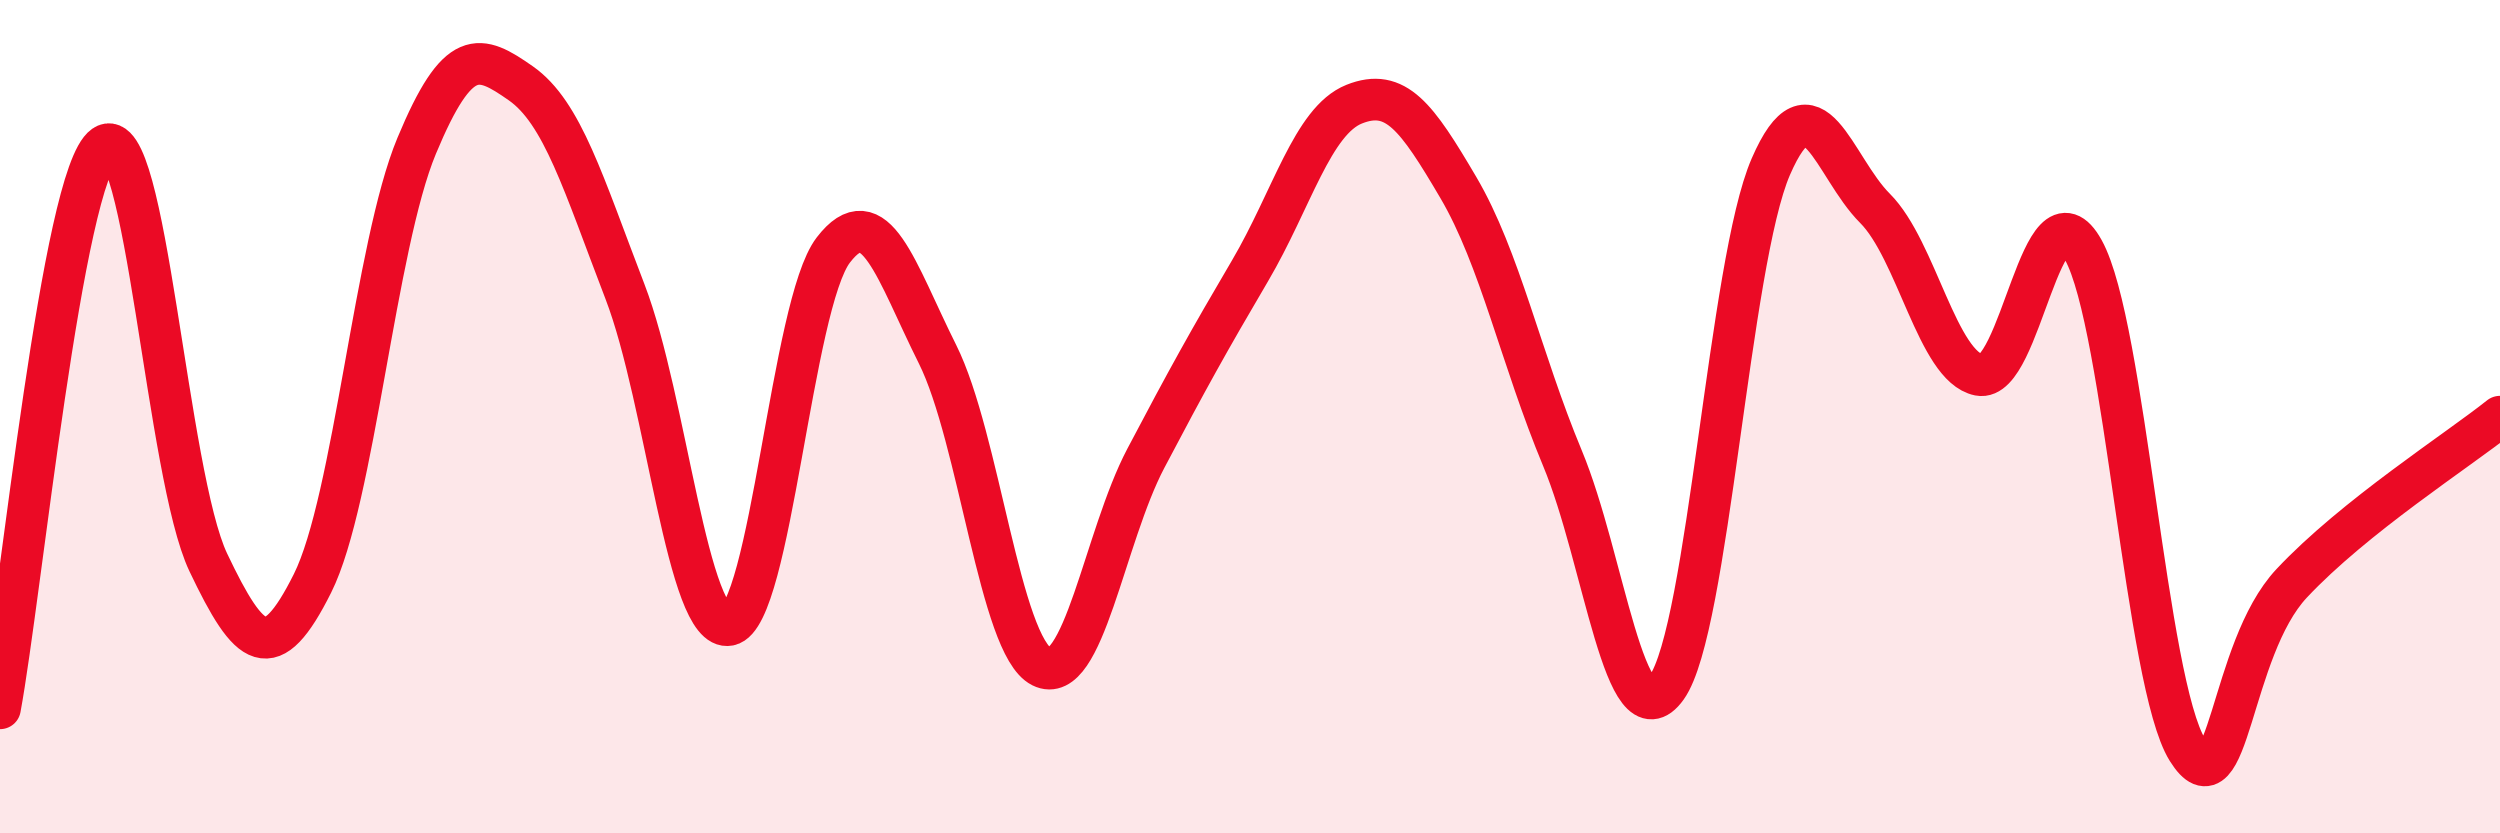
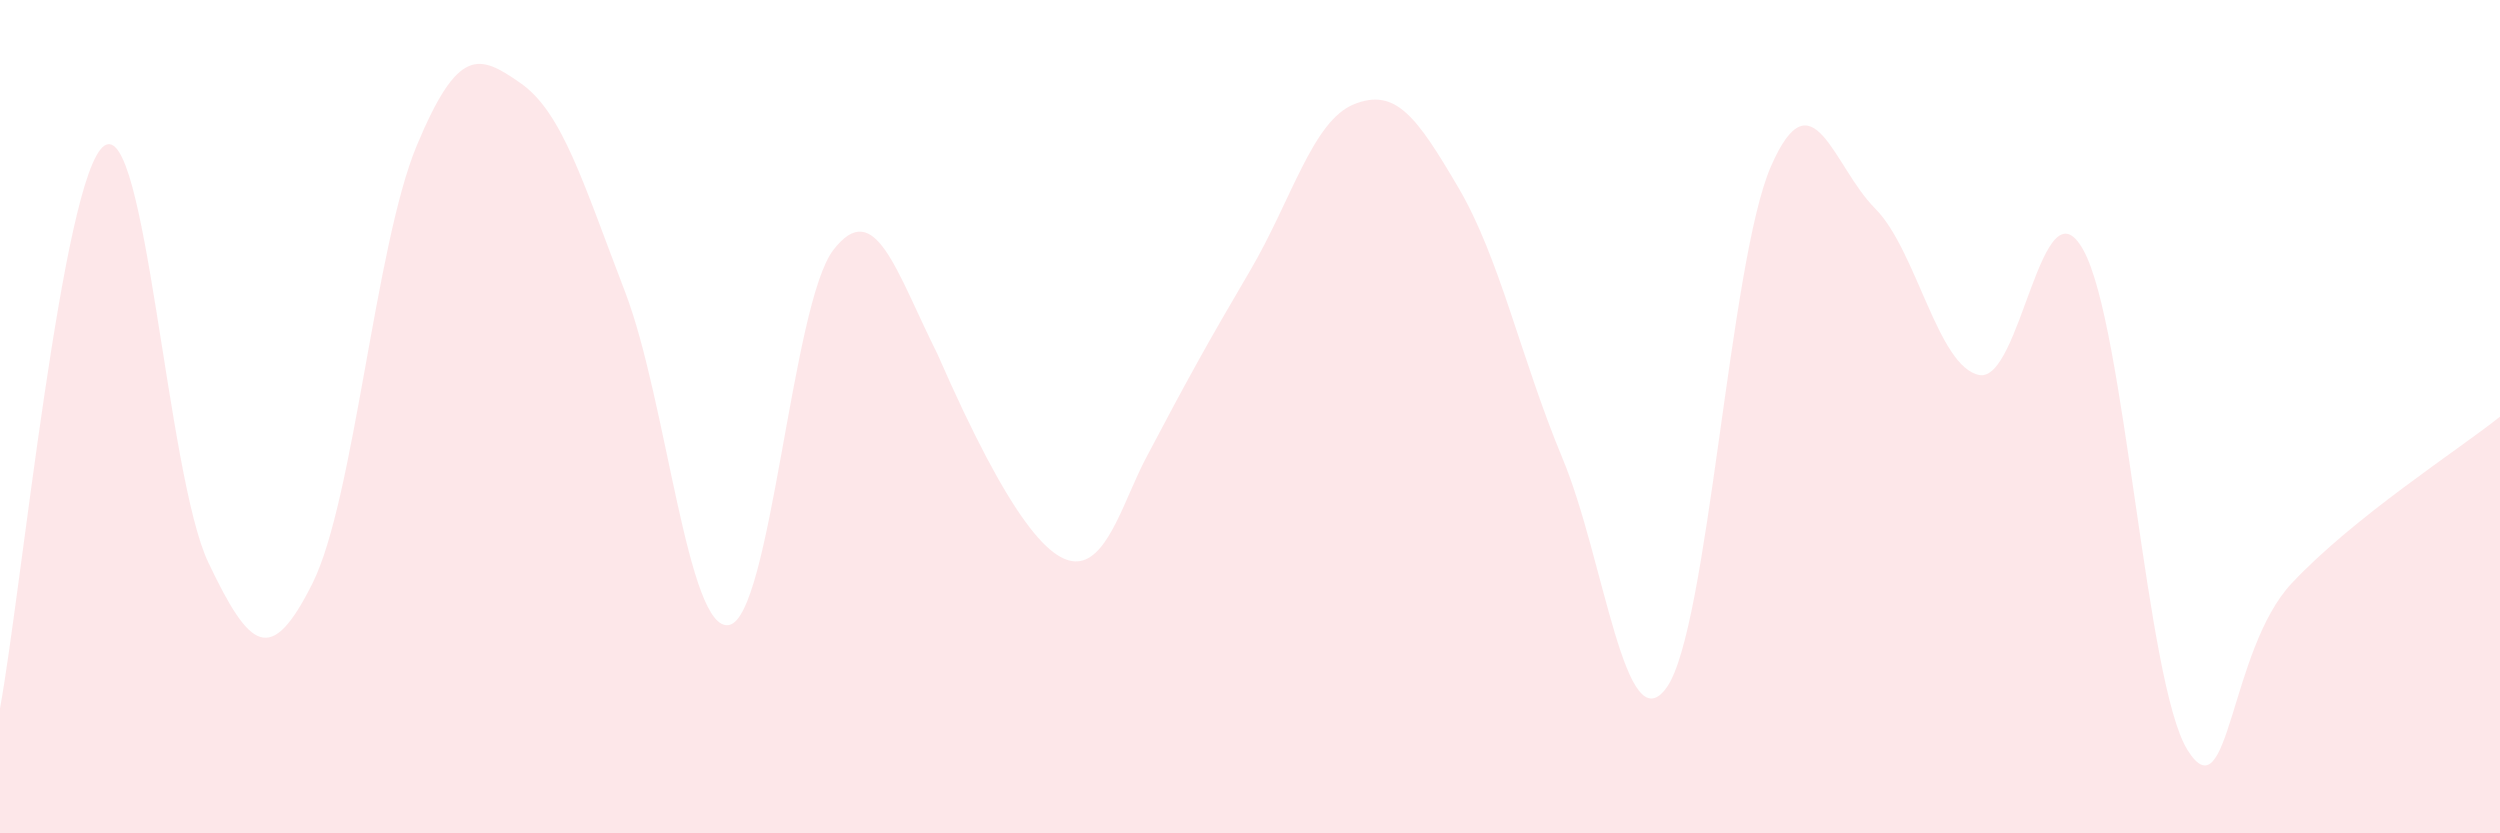
<svg xmlns="http://www.w3.org/2000/svg" width="60" height="20" viewBox="0 0 60 20">
-   <path d="M 0,17 C 0.5,14.3 1.5,4.2 2.5,3.5 C 3.5,2.8 4,11.4 5,13.5 C 6,15.6 6.5,16 7.5,14 C 8.5,12 9,5.9 10,3.5 C 11,1.1 11.5,1.3 12.5,2 C 13.5,2.7 14,4.4 15,7 C 16,9.6 16.5,15.2 17.5,15 C 18.5,14.8 19,7.3 20,6 C 21,4.7 21.5,6.5 22.5,8.5 C 23.5,10.5 24,15.5 25,16 C 26,16.5 26.5,12.9 27.5,11 C 28.5,9.1 29,8.2 30,6.5 C 31,4.8 31.5,2.9 32.5,2.5 C 33.5,2.1 34,2.8 35,4.5 C 36,6.2 36.5,8.6 37.5,11 C 38.5,13.4 39,17.9 40,16.5 C 41,15.1 41.5,6.3 42.5,4 C 43.5,1.7 44,4 45,5 C 46,6 46.5,8.8 47.5,9 C 48.5,9.2 49,4.2 50,6 C 51,7.8 51.5,16.4 52.5,18 C 53.5,19.6 53.5,15.6 55,14 C 56.5,12.4 59,10.8 60,10L60 20L0 20Z" fill="#EB0A25" opacity="0.1" stroke-linecap="round" stroke-linejoin="round" />
-   <path d="M 0,17 C 0.5,14.3 1.5,4.2 2.5,3.5 C 3.5,2.8 4,11.4 5,13.5 C 6,15.6 6.5,16 7.5,14 C 8.5,12 9,5.9 10,3.5 C 11,1.1 11.5,1.3 12.5,2 C 13.5,2.7 14,4.4 15,7 C 16,9.6 16.5,15.2 17.5,15 C 18.5,14.8 19,7.3 20,6 C 21,4.7 21.5,6.5 22.5,8.5 C 23.5,10.5 24,15.5 25,16 C 26,16.5 26.5,12.9 27.5,11 C 28.5,9.1 29,8.2 30,6.5 C 31,4.8 31.5,2.9 32.5,2.5 C 33.5,2.1 34,2.8 35,4.5 C 36,6.2 36.5,8.6 37.5,11 C 38.5,13.4 39,17.9 40,16.5 C 41,15.1 41.5,6.3 42.5,4 C 43.5,1.7 44,4 45,5 C 46,6 46.5,8.8 47.5,9 C 48.5,9.2 49,4.2 50,6 C 51,7.8 51.5,16.4 52.5,18 C 53.5,19.6 53.5,15.6 55,14 C 56.5,12.4 59,10.8 60,10" stroke="#EB0A25" stroke-width="1" fill="none" stroke-linecap="round" stroke-linejoin="round" />
+   <path d="M 0,17 C 0.5,14.3 1.5,4.2 2.5,3.5 C 3.5,2.8 4,11.4 5,13.5 C 6,15.6 6.5,16 7.5,14 C 8.5,12 9,5.9 10,3.5 C 11,1.1 11.5,1.3 12.5,2 C 13.5,2.7 14,4.4 15,7 C 16,9.6 16.5,15.2 17.5,15 C 18.5,14.8 19,7.3 20,6 C 21,4.7 21.5,6.5 22.5,8.5 C 26,16.5 26.5,12.9 27.5,11 C 28.5,9.1 29,8.2 30,6.5 C 31,4.8 31.5,2.9 32.5,2.5 C 33.5,2.1 34,2.8 35,4.5 C 36,6.2 36.5,8.6 37.5,11 C 38.5,13.4 39,17.9 40,16.5 C 41,15.1 41.5,6.3 42.5,4 C 43.5,1.7 44,4 45,5 C 46,6 46.5,8.8 47.5,9 C 48.5,9.2 49,4.2 50,6 C 51,7.8 51.5,16.4 52.5,18 C 53.5,19.6 53.5,15.6 55,14 C 56.5,12.4 59,10.8 60,10L60 20L0 20Z" fill="#EB0A25" opacity="0.1" stroke-linecap="round" stroke-linejoin="round" />
</svg>